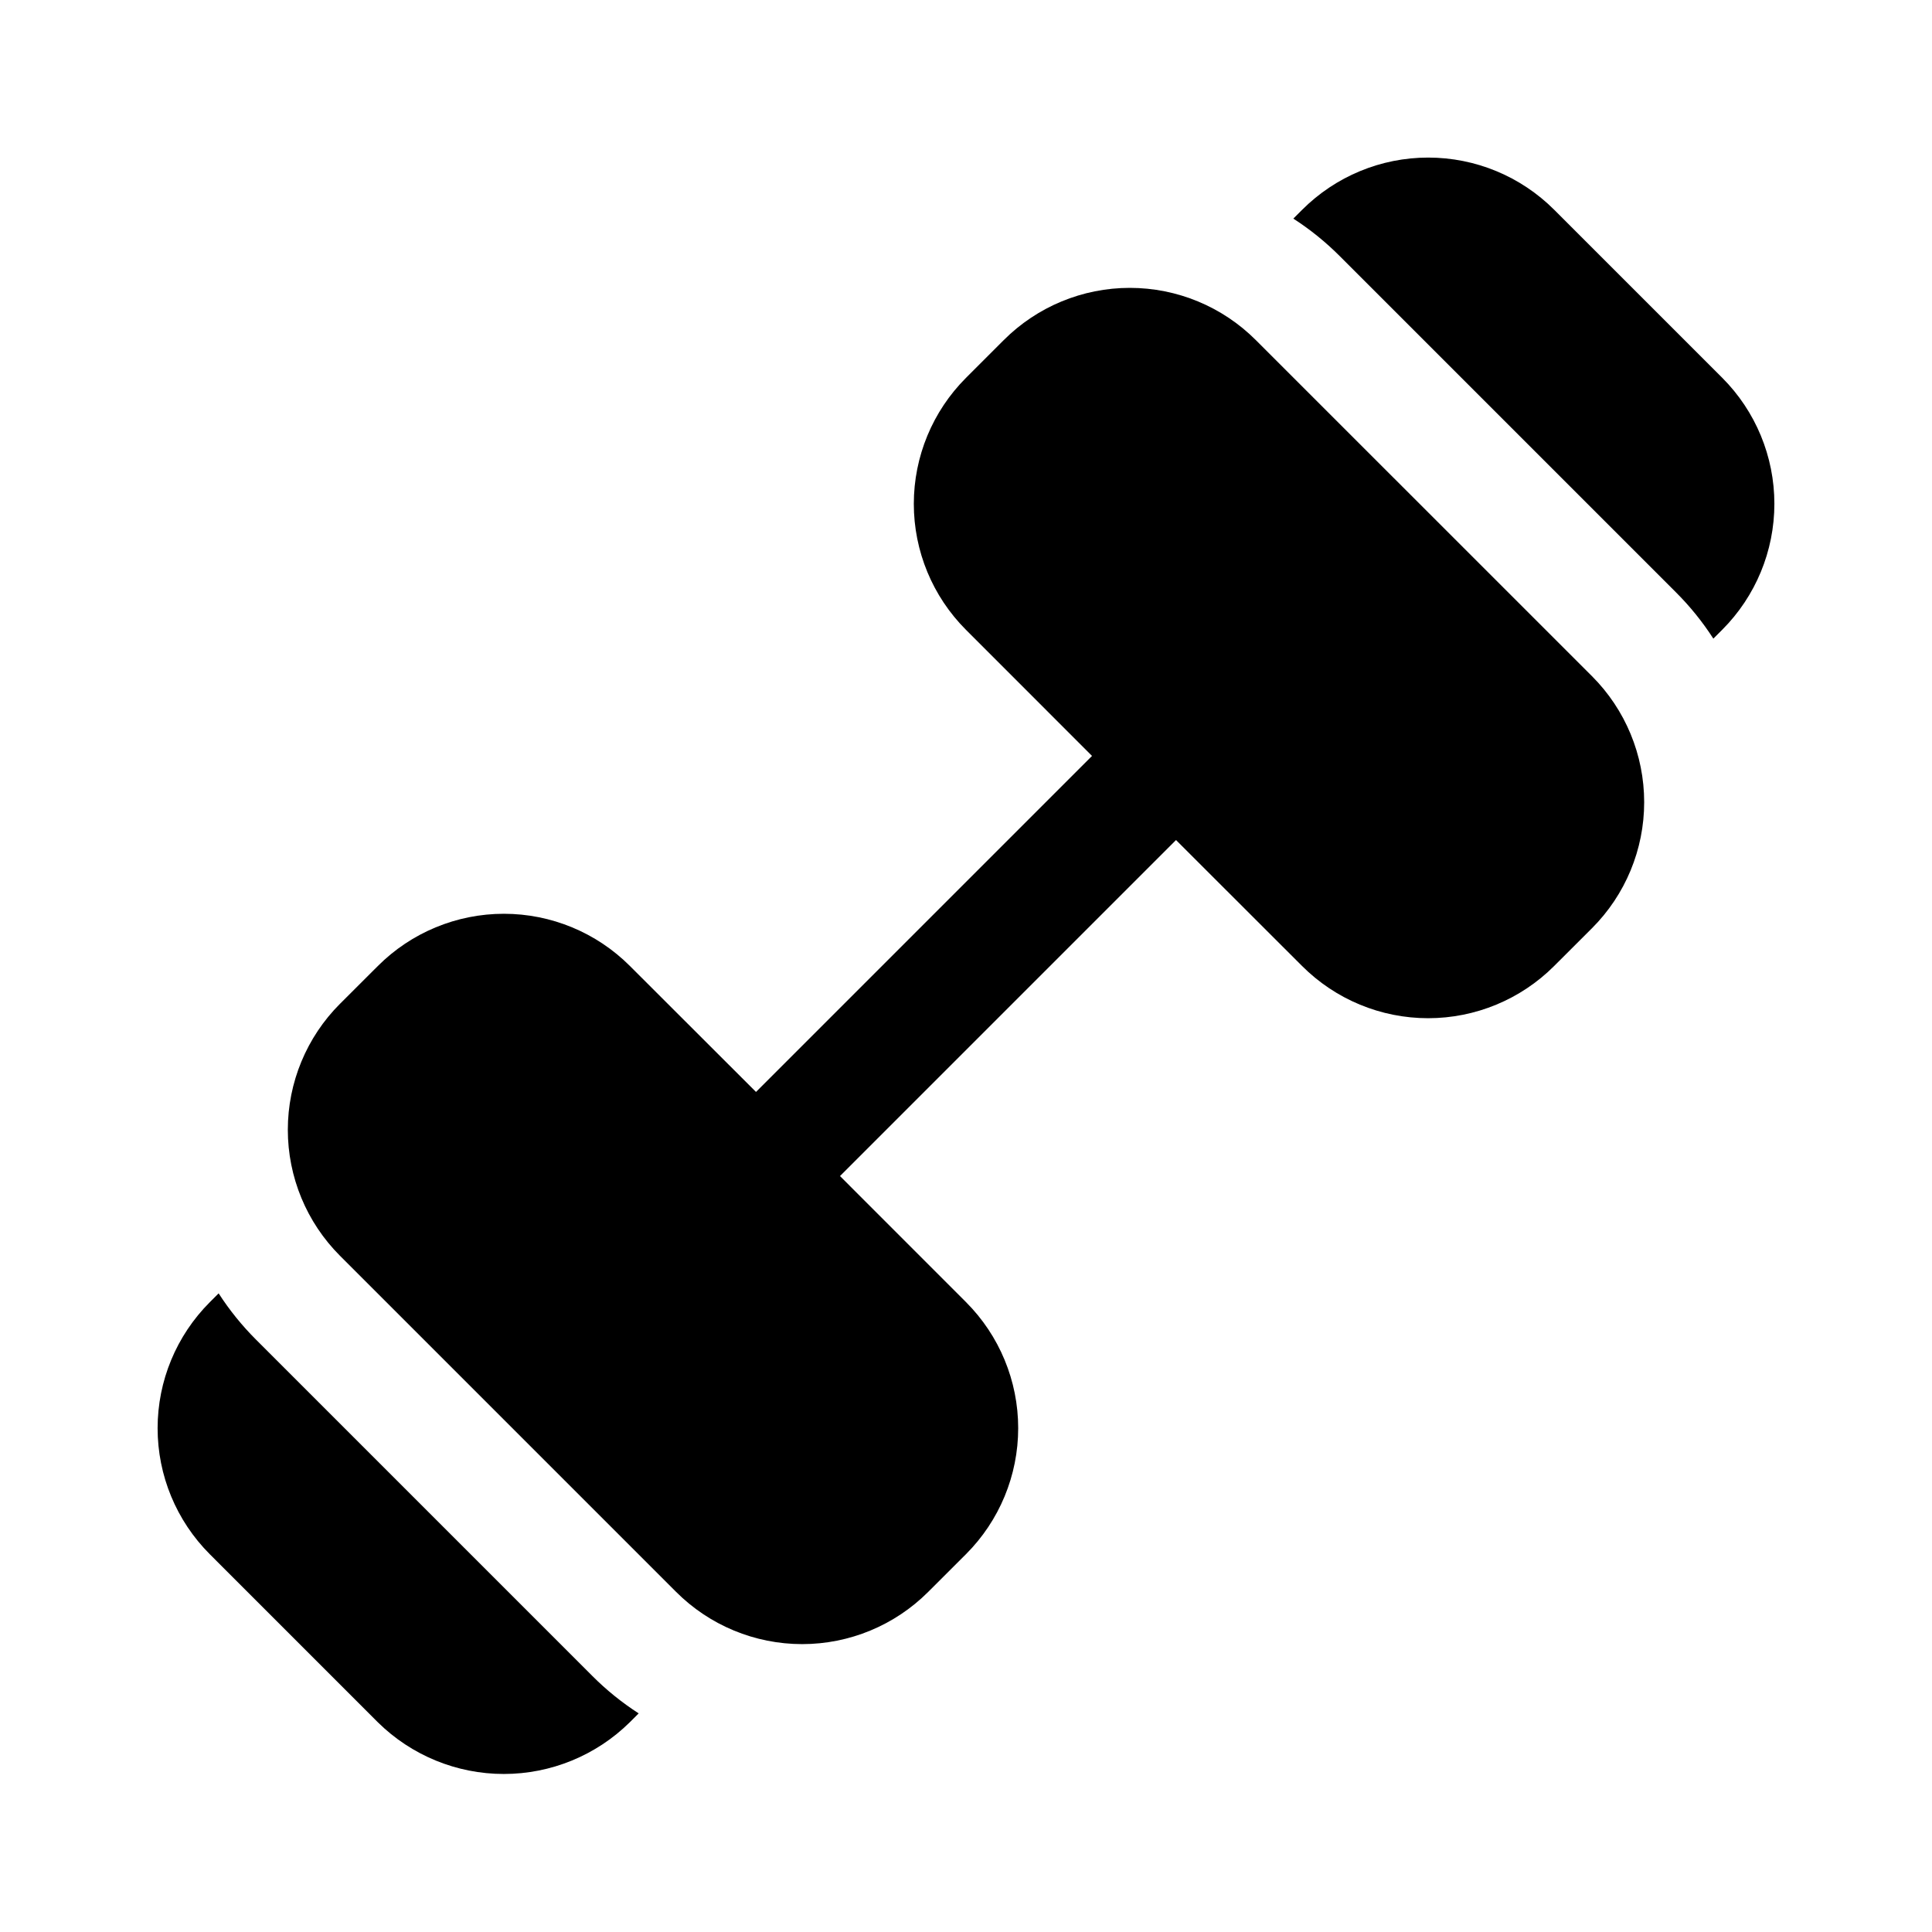
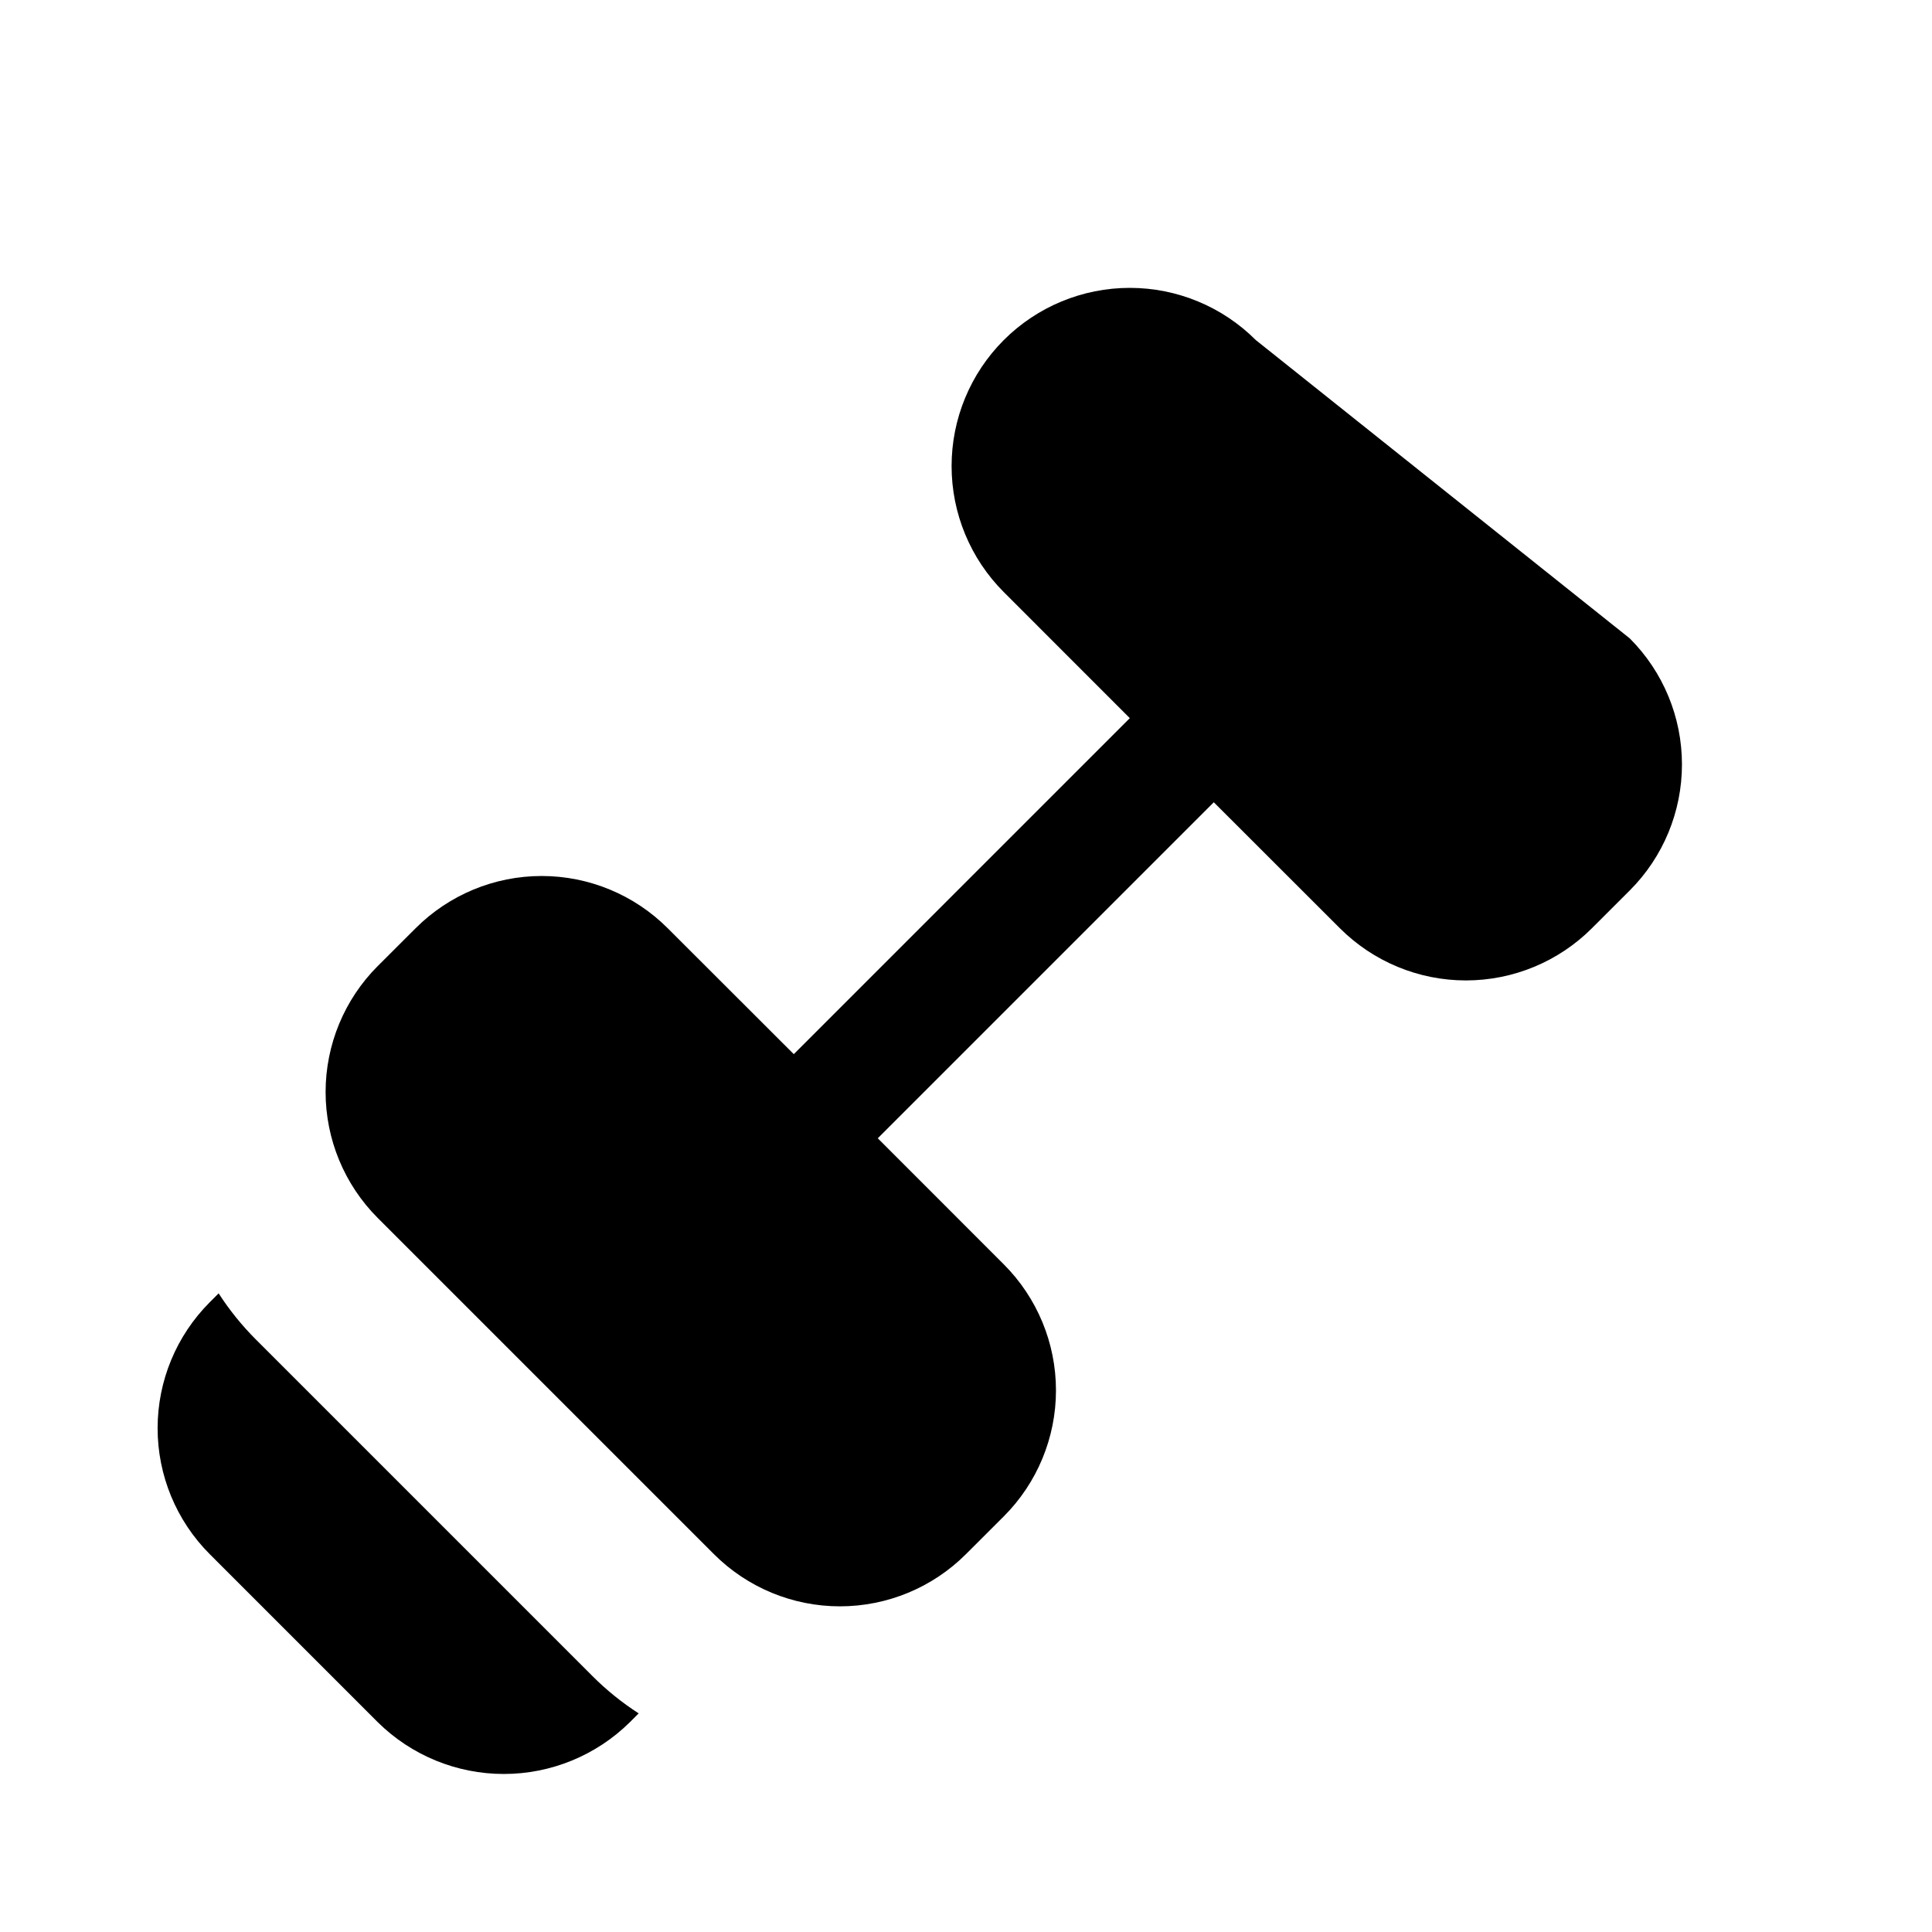
<svg xmlns="http://www.w3.org/2000/svg" fill="#000000" width="800px" height="800px" version="1.1" viewBox="144 144 512 512">
  <g>
-     <path d="m476.8 234.12c-8.855-8.855-20.867-13.832-33.391-13.832-12.527 0-24.539 4.977-33.395 13.832l-10.012 10.012c-8.855 8.855-13.832 20.867-13.832 33.395 0 12.523 4.977 24.535 13.832 33.391l33.395 33.41-89.047 89.047-33.414-33.375c-8.855-8.859-20.871-13.84-33.398-13.84-12.531 0-24.543 4.981-33.402 13.84l-10.027 10.012h-0.004c-8.852 8.855-13.828 20.867-13.828 33.395 0 12.523 4.977 24.535 13.828 33.391l89.082 89.082c8.855 8.855 20.867 13.828 33.395 13.828 12.523 0 24.535-4.973 33.391-13.828l10.031-10.016c8.852-8.855 13.828-20.867 13.828-33.391 0-12.527-4.977-24.535-13.828-33.395l-33.395-33.41 89.047-89.047 33.41 33.379c8.859 8.859 20.871 13.836 33.402 13.836 12.527 0 24.543-4.977 33.398-13.836l10.027-10.012 0.004-0.004c8.855-8.855 13.828-20.867 13.828-33.391 0-12.527-4.973-24.539-13.828-33.395z" />
-     <path d="m600.42 244.13-44.559-44.555c-8.855-8.848-20.859-13.816-33.375-13.816-12.52 0-24.523 4.969-33.379 13.816l-2.363 2.363 0.004-0.004c4.434 2.859 8.551 6.184 12.277 9.918l89.113 89.113c3.734 3.727 7.062 7.844 9.918 12.281l2.363-2.363c8.844-8.855 13.812-20.859 13.812-33.375 0-12.52-4.969-24.523-13.812-33.379z" />
+     <path d="m476.8 234.12c-8.855-8.855-20.867-13.832-33.391-13.832-12.527 0-24.539 4.977-33.395 13.832c-8.855 8.855-13.832 20.867-13.832 33.395 0 12.523 4.977 24.535 13.832 33.391l33.395 33.41-89.047 89.047-33.414-33.375c-8.855-8.859-20.871-13.84-33.398-13.84-12.531 0-24.543 4.981-33.402 13.84l-10.027 10.012h-0.004c-8.852 8.855-13.828 20.867-13.828 33.395 0 12.523 4.977 24.535 13.828 33.391l89.082 89.082c8.855 8.855 20.867 13.828 33.395 13.828 12.523 0 24.535-4.973 33.391-13.828l10.031-10.016c8.852-8.855 13.828-20.867 13.828-33.391 0-12.527-4.977-24.535-13.828-33.395l-33.395-33.41 89.047-89.047 33.41 33.379c8.859 8.859 20.871 13.836 33.402 13.836 12.527 0 24.543-4.977 33.398-13.836l10.027-10.012 0.004-0.004c8.855-8.855 13.828-20.867 13.828-33.391 0-12.527-4.973-24.539-13.828-33.395z" />
    <path d="m211.86 499.03c-3.734-3.727-7.059-7.844-9.918-12.277l-2.363 2.363 0.004-0.004c-8.848 8.855-13.816 20.859-13.816 33.379 0 12.516 4.969 24.52 13.816 33.375l44.555 44.559c8.891 8.773 20.883 13.695 33.379 13.695 12.492 0 24.484-4.922 33.375-13.695l2.363-2.363c-4.438-2.856-8.555-6.184-12.281-9.918z" />
  </g>
</svg>